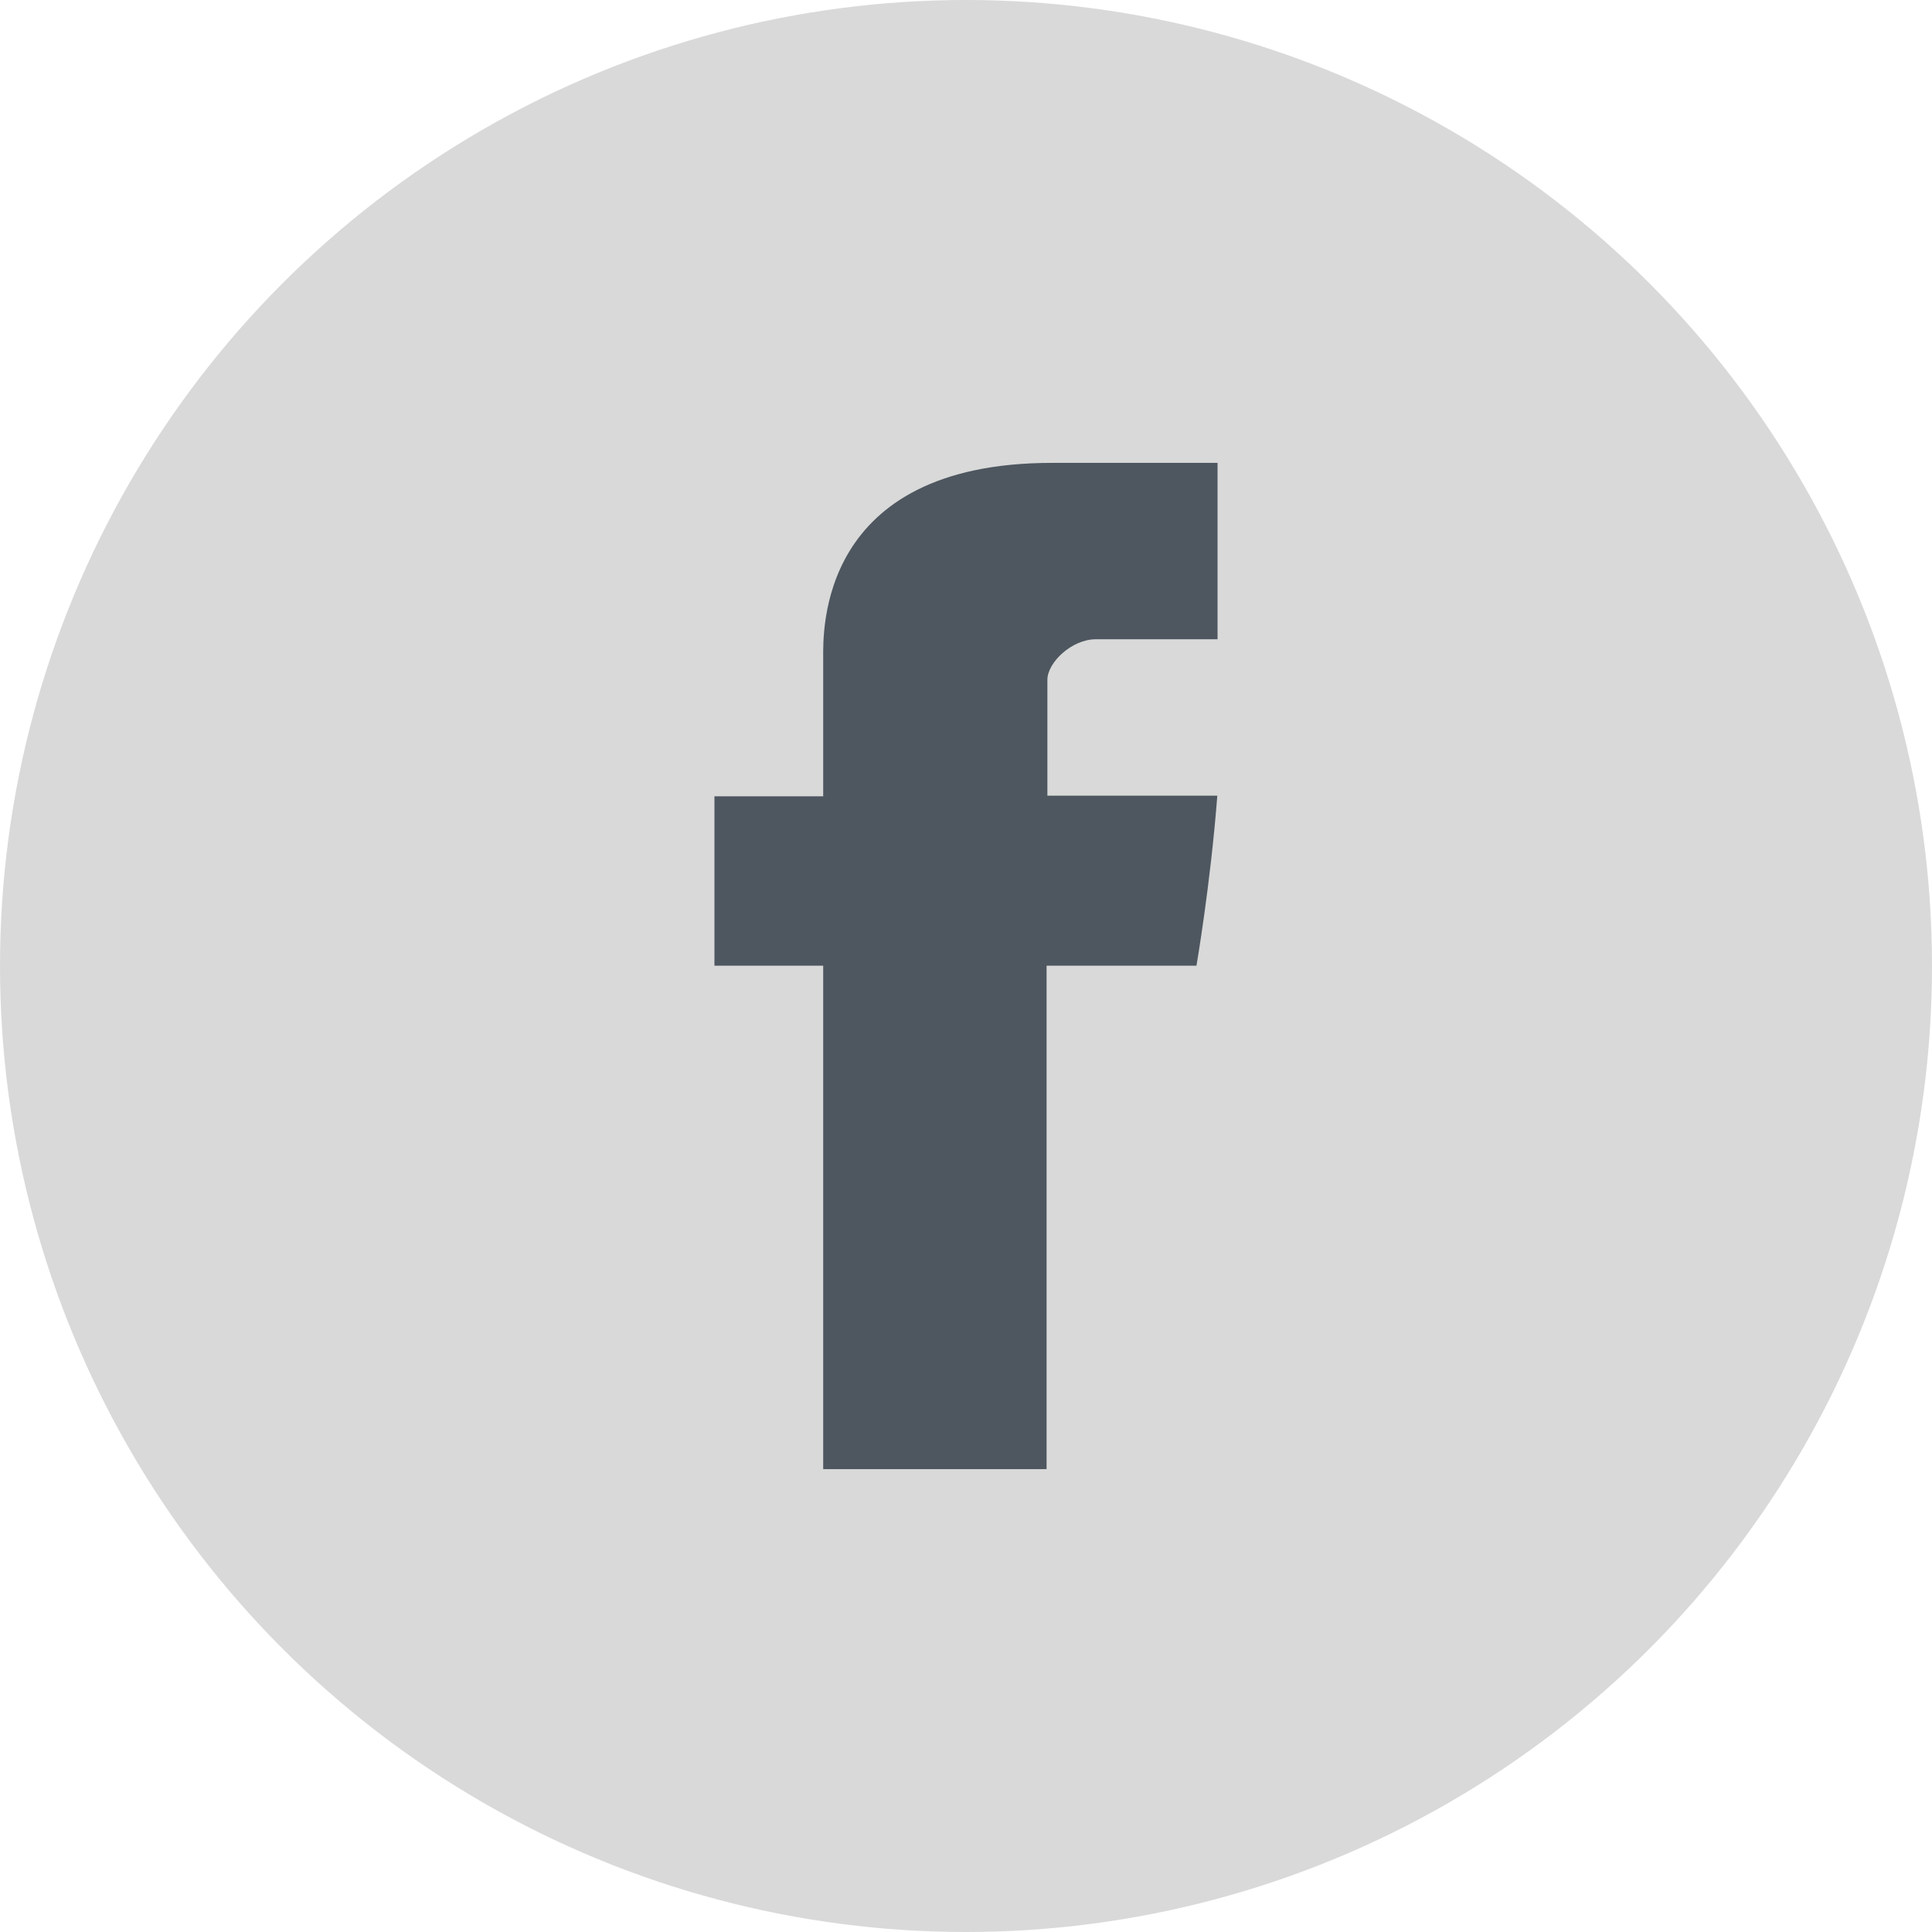
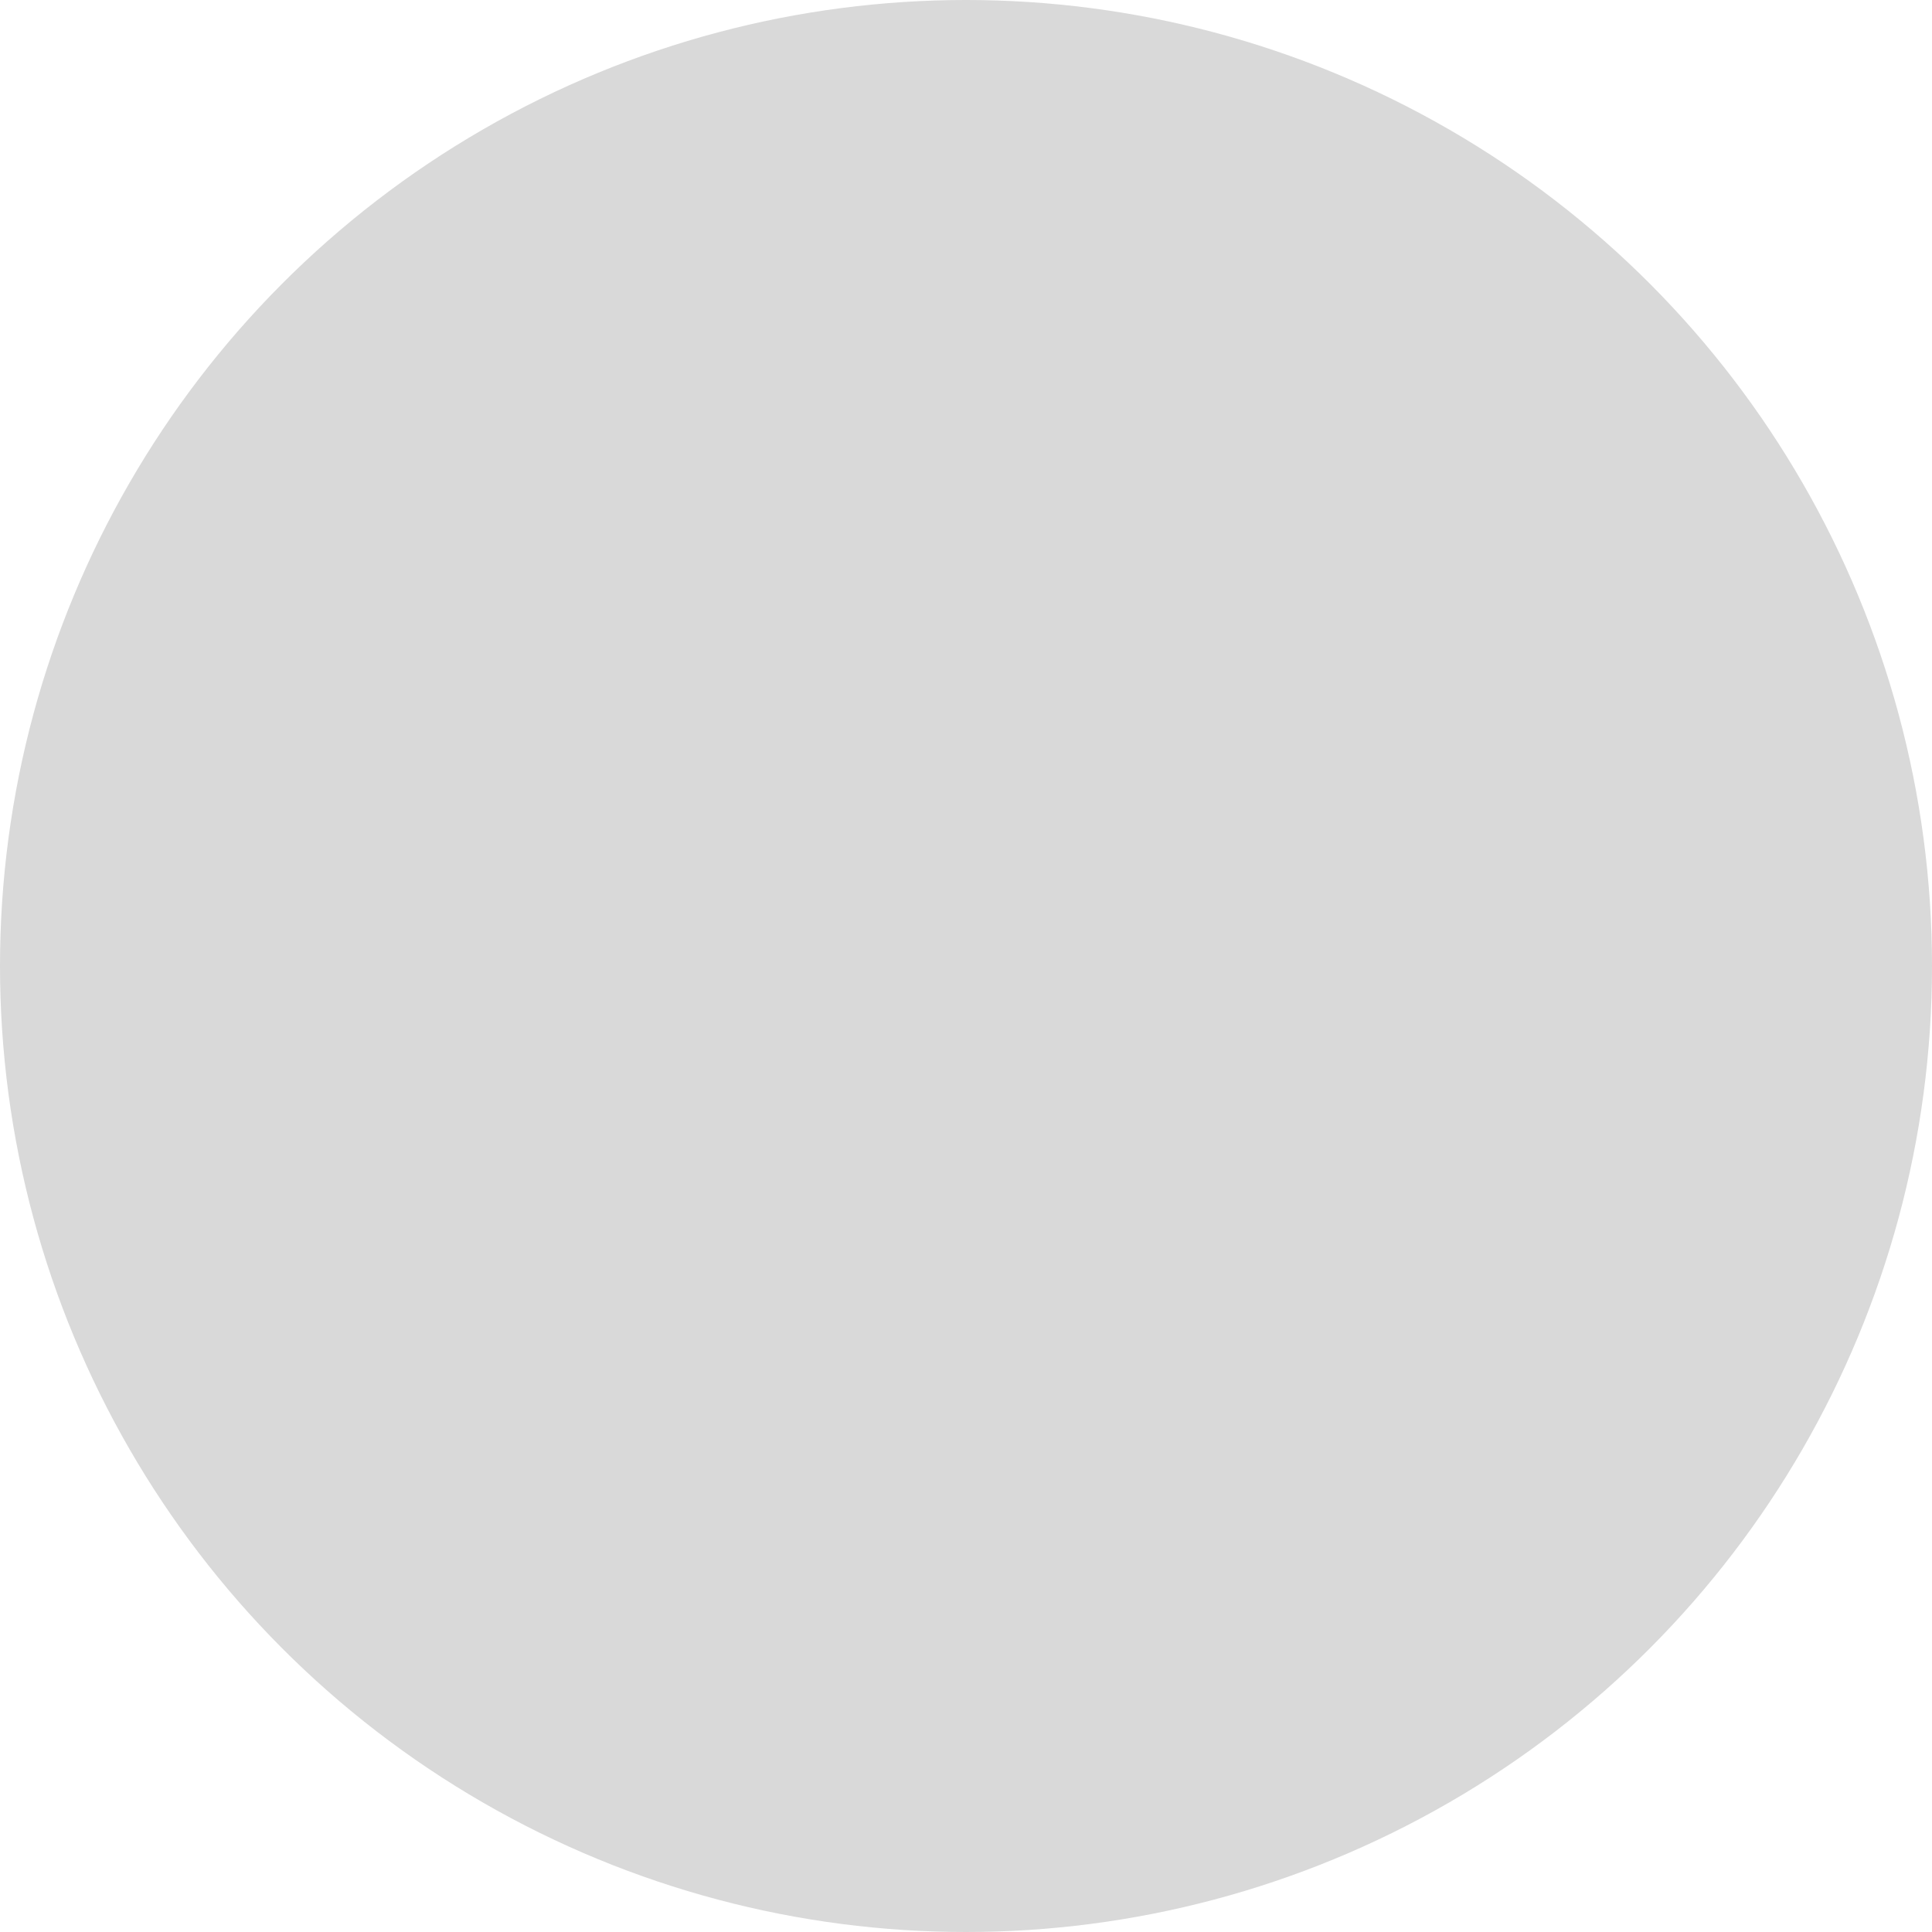
<svg xmlns="http://www.w3.org/2000/svg" width="24" height="24" viewBox="0 0 24 24" fill="none">
  <circle cx="12" cy="12" r="12" fill="#D9D9D9" />
-   <path fill-rule="evenodd" clip-rule="evenodd" d="M10.226 8.171C10.226 8.486 10.226 9.892 10.226 9.892H8.875V11.996H10.226V18.25H13.001V11.996H14.863C14.863 11.996 15.037 10.987 15.122 9.884C14.88 9.884 13.011 9.884 13.011 9.884C13.011 9.884 13.011 8.66 13.011 8.445C13.011 8.23 13.314 7.941 13.613 7.941C13.912 7.941 14.541 7.941 15.125 7.941C15.125 7.654 15.125 6.664 15.125 5.75C14.346 5.75 13.46 5.75 13.069 5.75C10.157 5.75 10.226 7.856 10.226 8.171Z" fill="#4E5760" />
</svg>